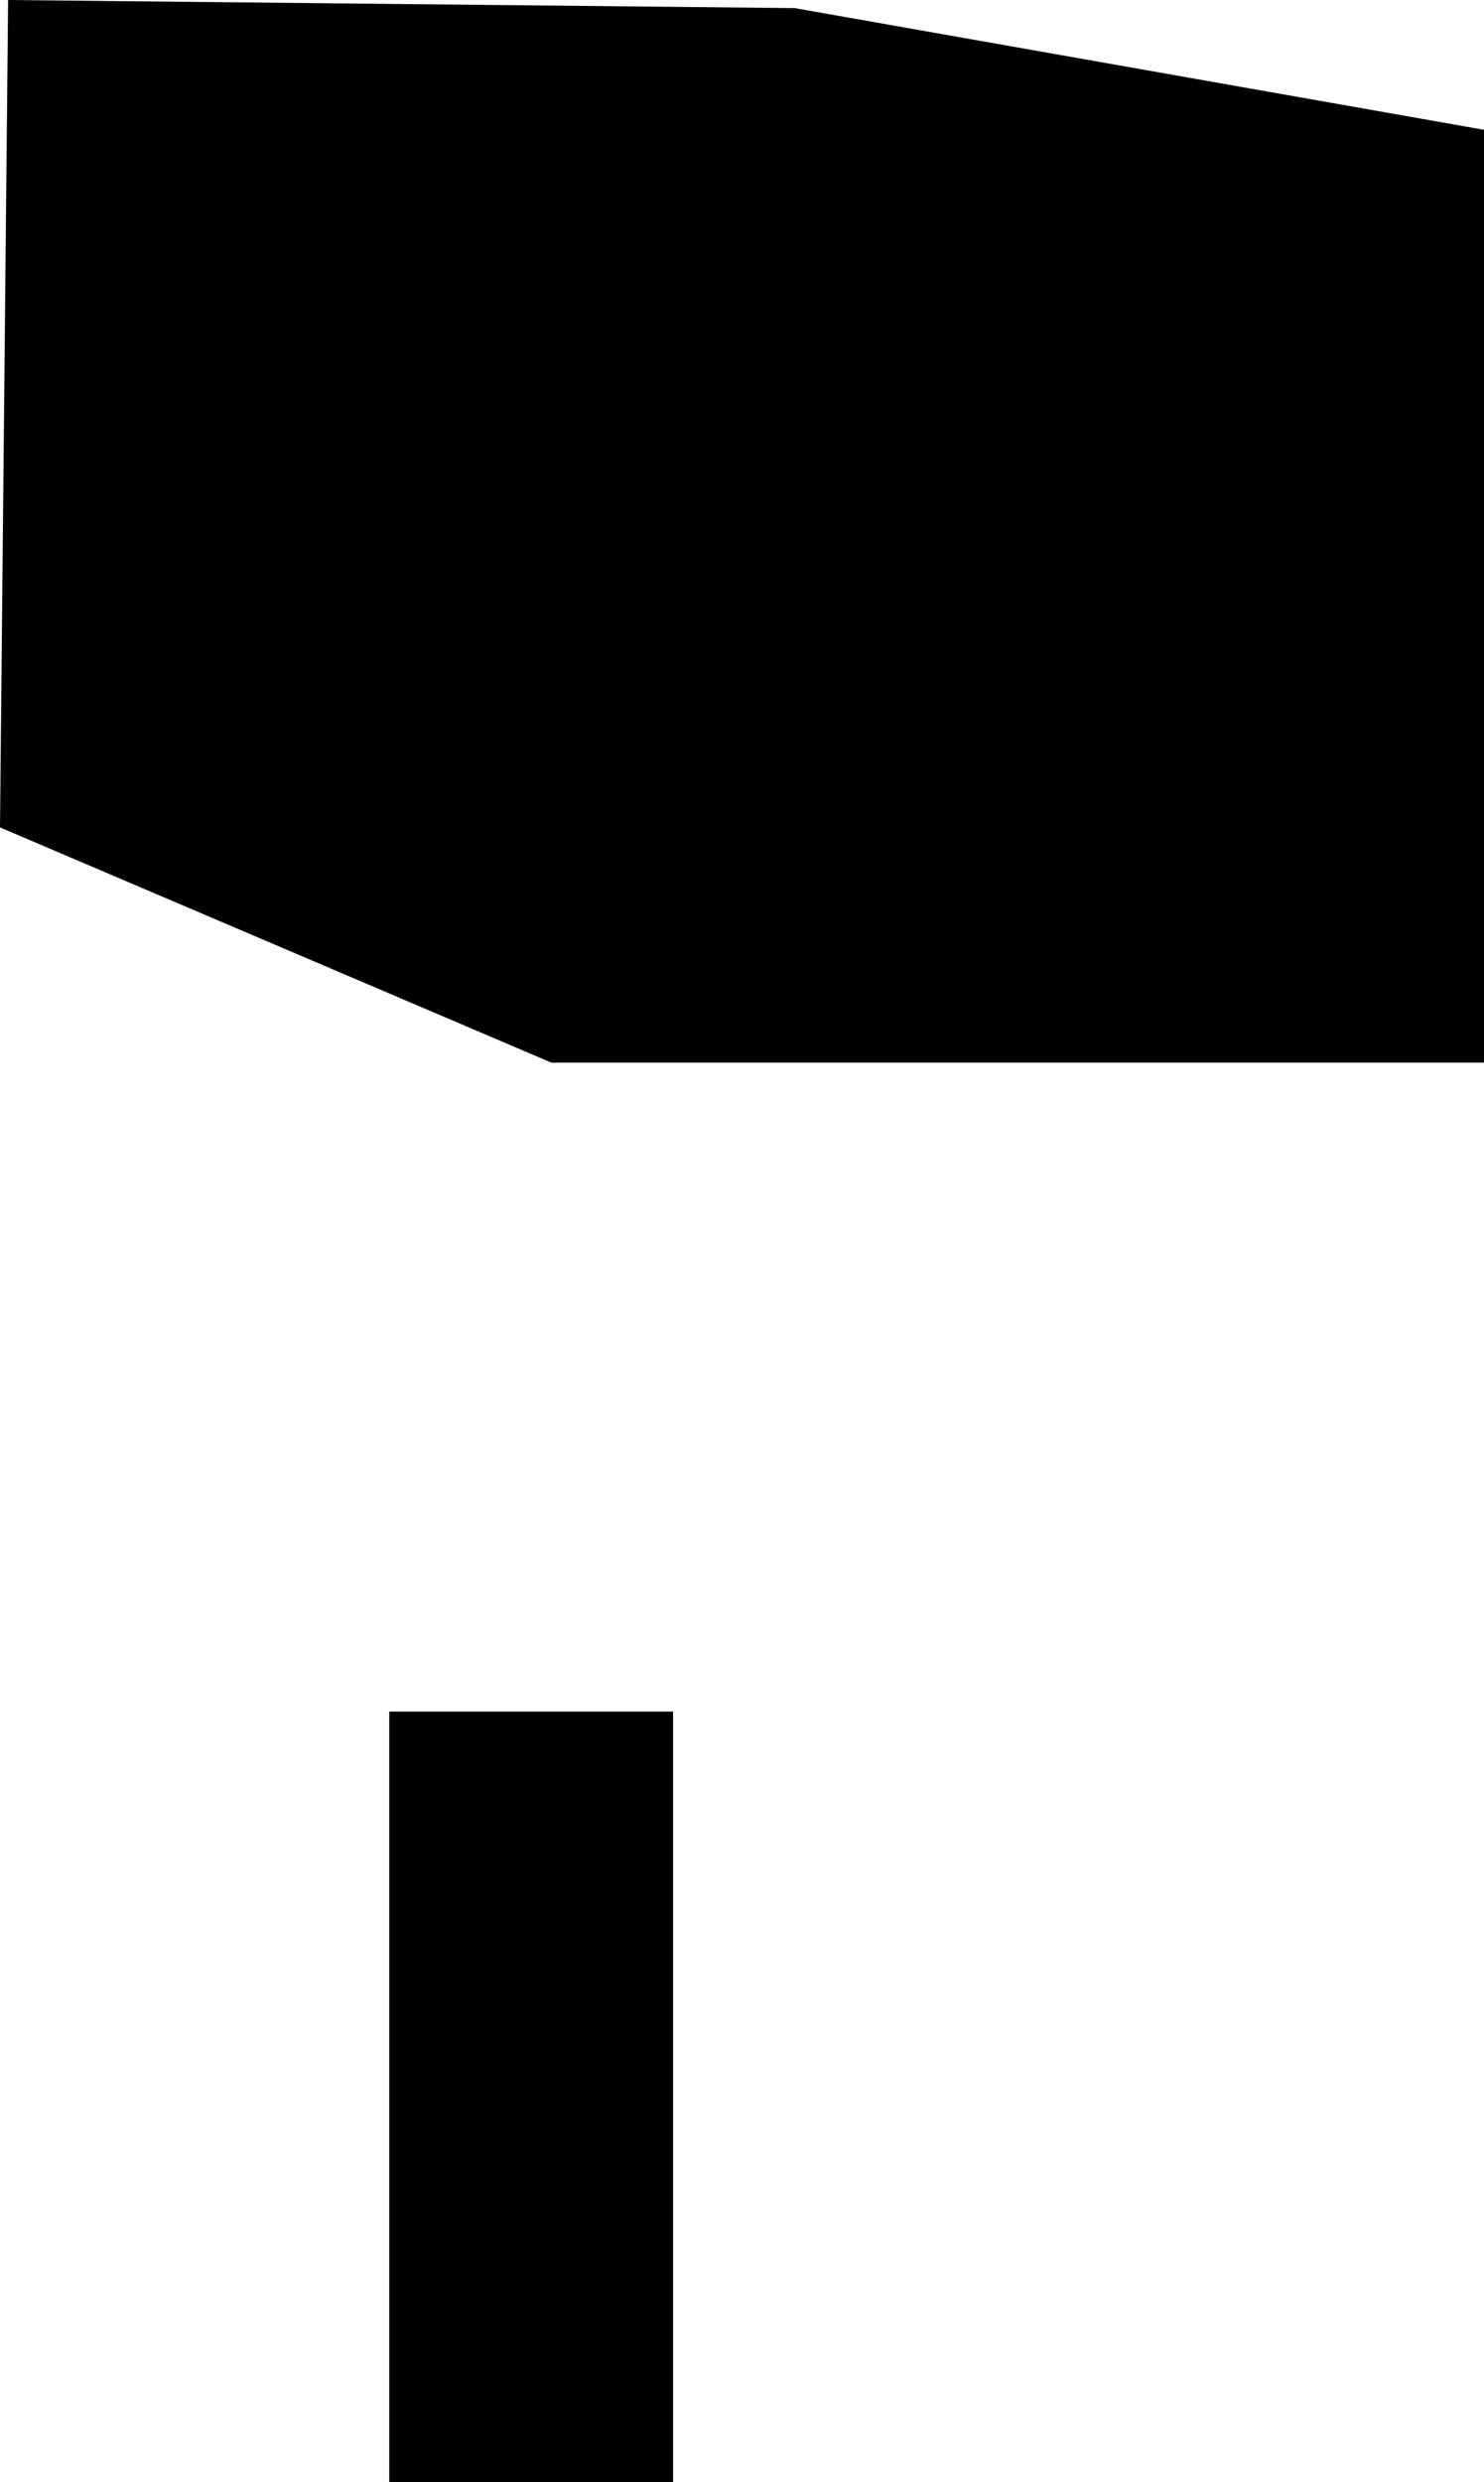
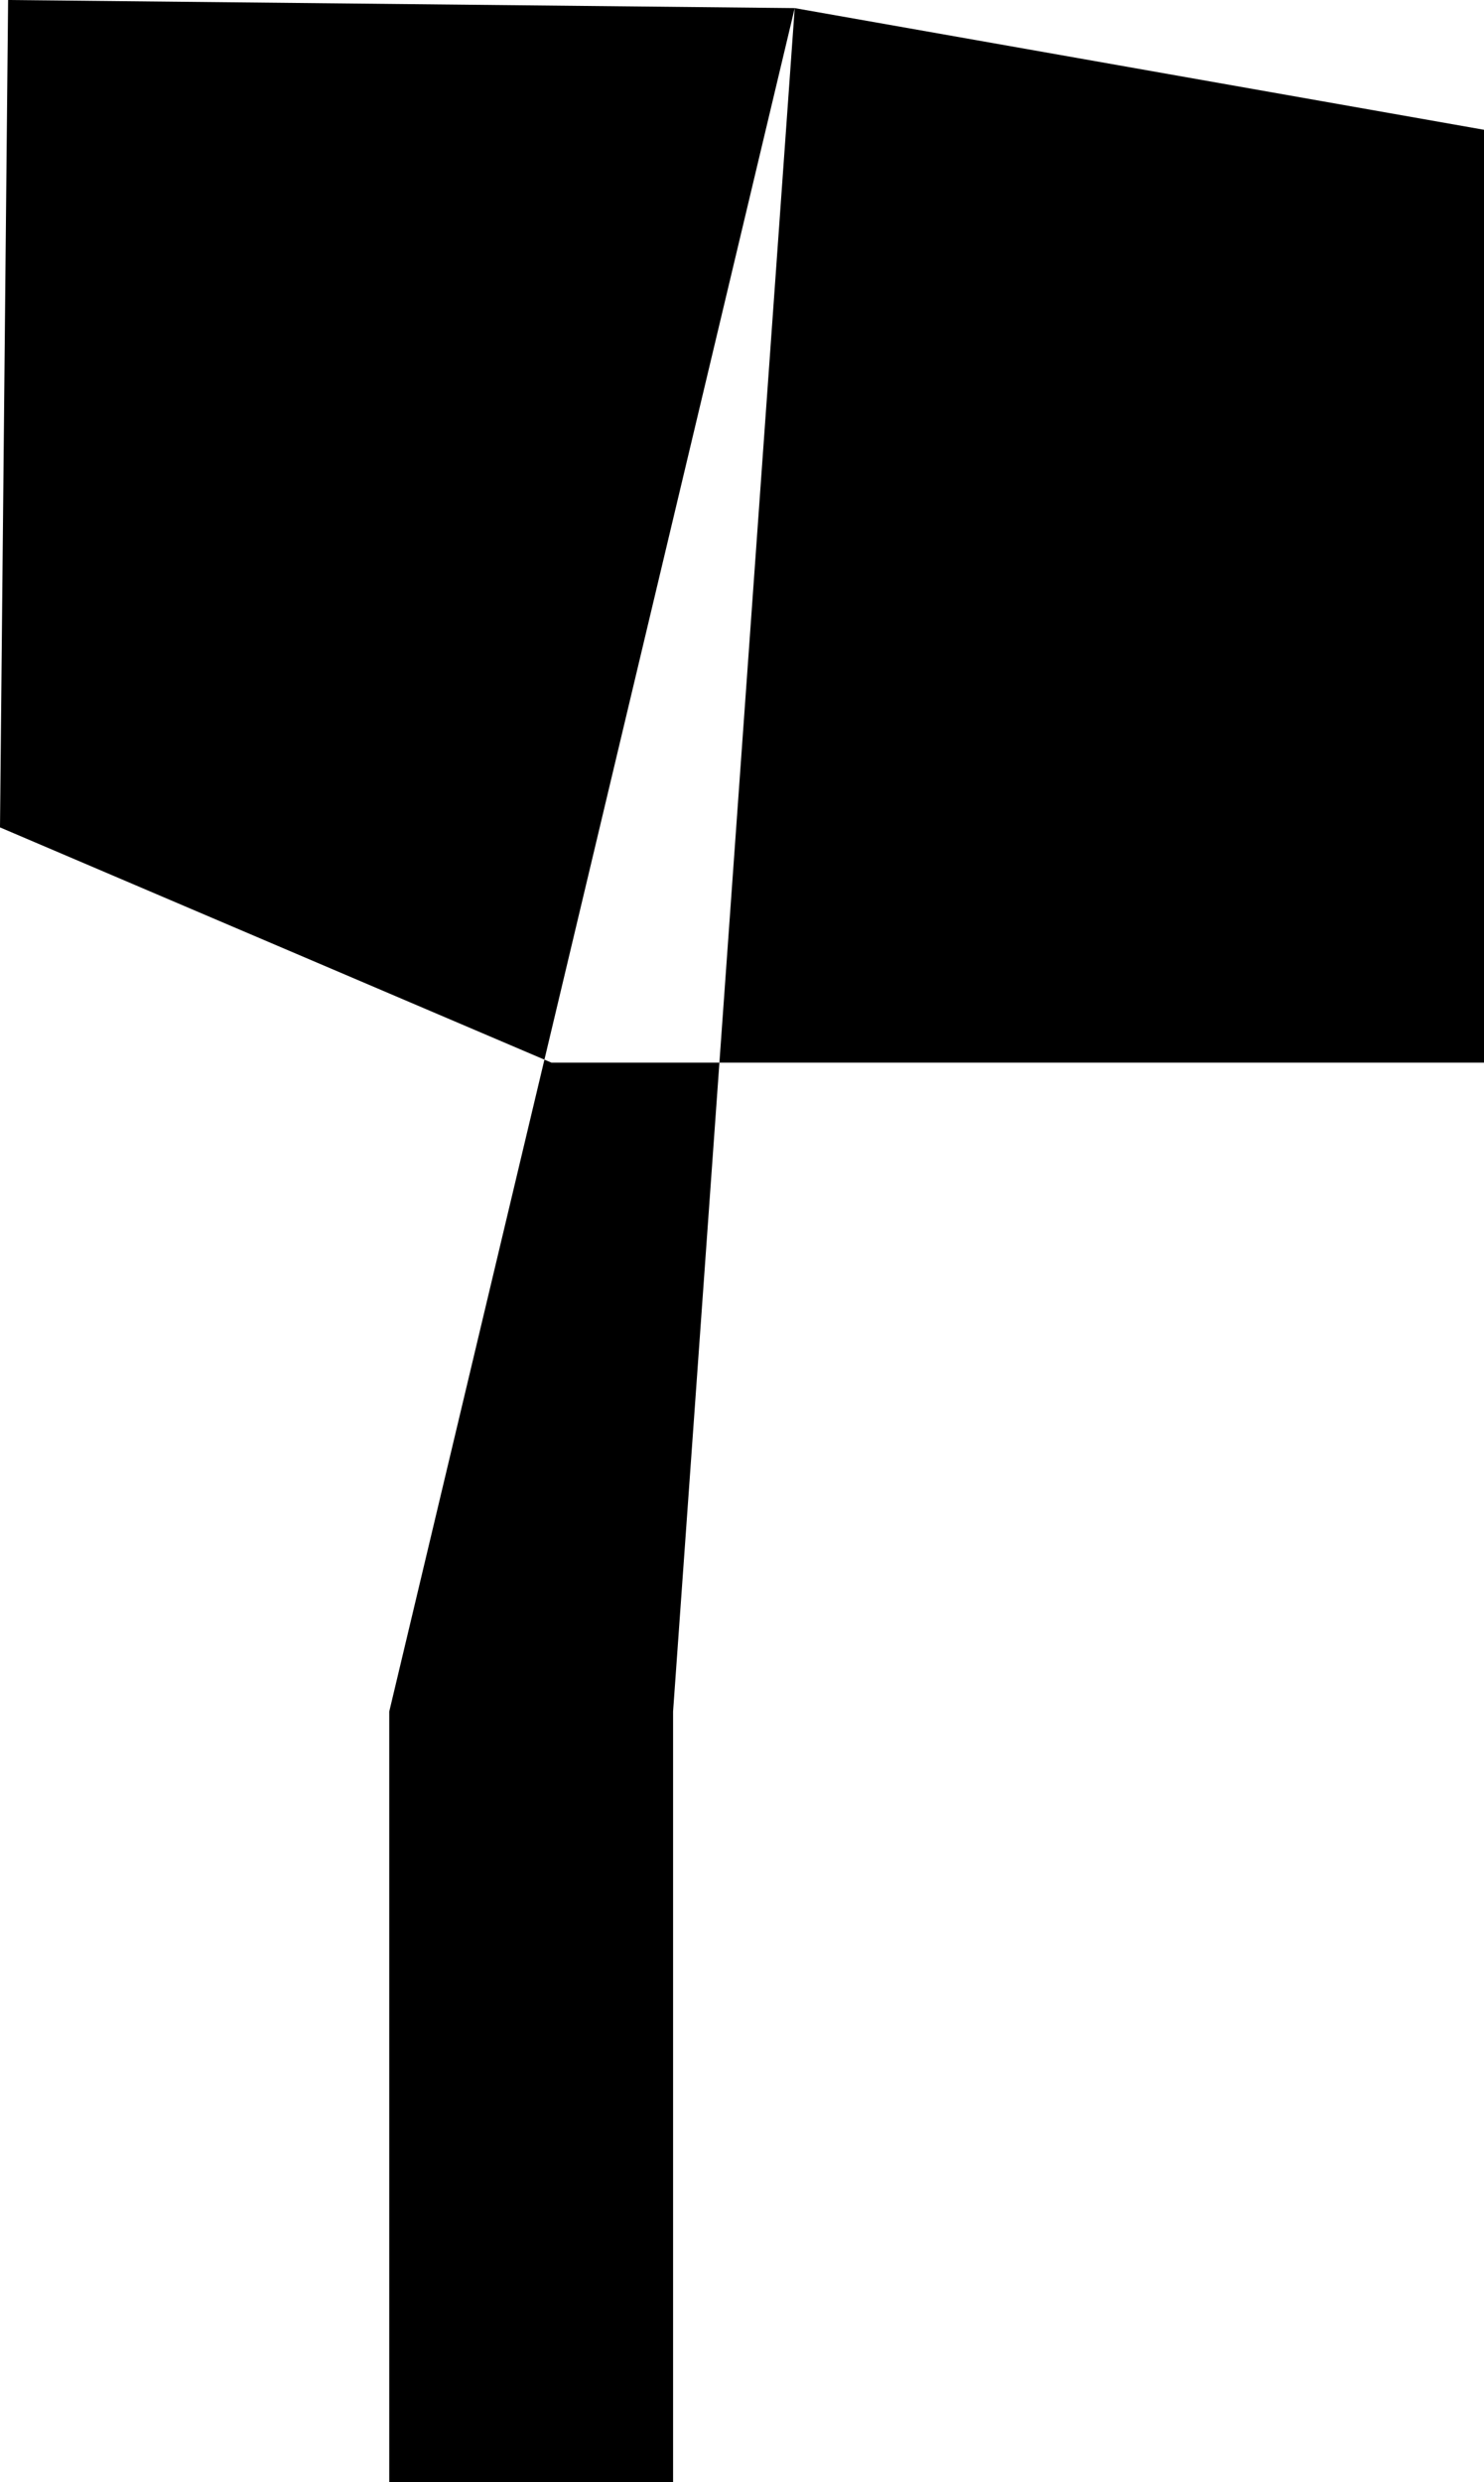
<svg xmlns="http://www.w3.org/2000/svg" height="15.3px" width="9.15px">
  <g transform="matrix(1.0, 0.0, 0.0, 1.0, 4.6, 7.65)">
-     <path d="M0.3 -7.6 L4.55 -6.85 4.55 -1.1 -1.2 -1.1 -4.6 -2.55 -4.55 -7.65 0.3 -7.6 M-2.2 2.9 L-0.45 2.9 -0.45 7.65 -2.2 7.65 -2.2 2.9" fill="#000000" fill-rule="evenodd" stroke="none" />
+     <path d="M0.3 -7.6 L4.55 -6.85 4.55 -1.1 -1.2 -1.1 -4.6 -2.55 -4.55 -7.65 0.3 -7.6 L-0.45 2.9 -0.45 7.65 -2.2 7.65 -2.2 2.9" fill="#000000" fill-rule="evenodd" stroke="none" />
  </g>
</svg>